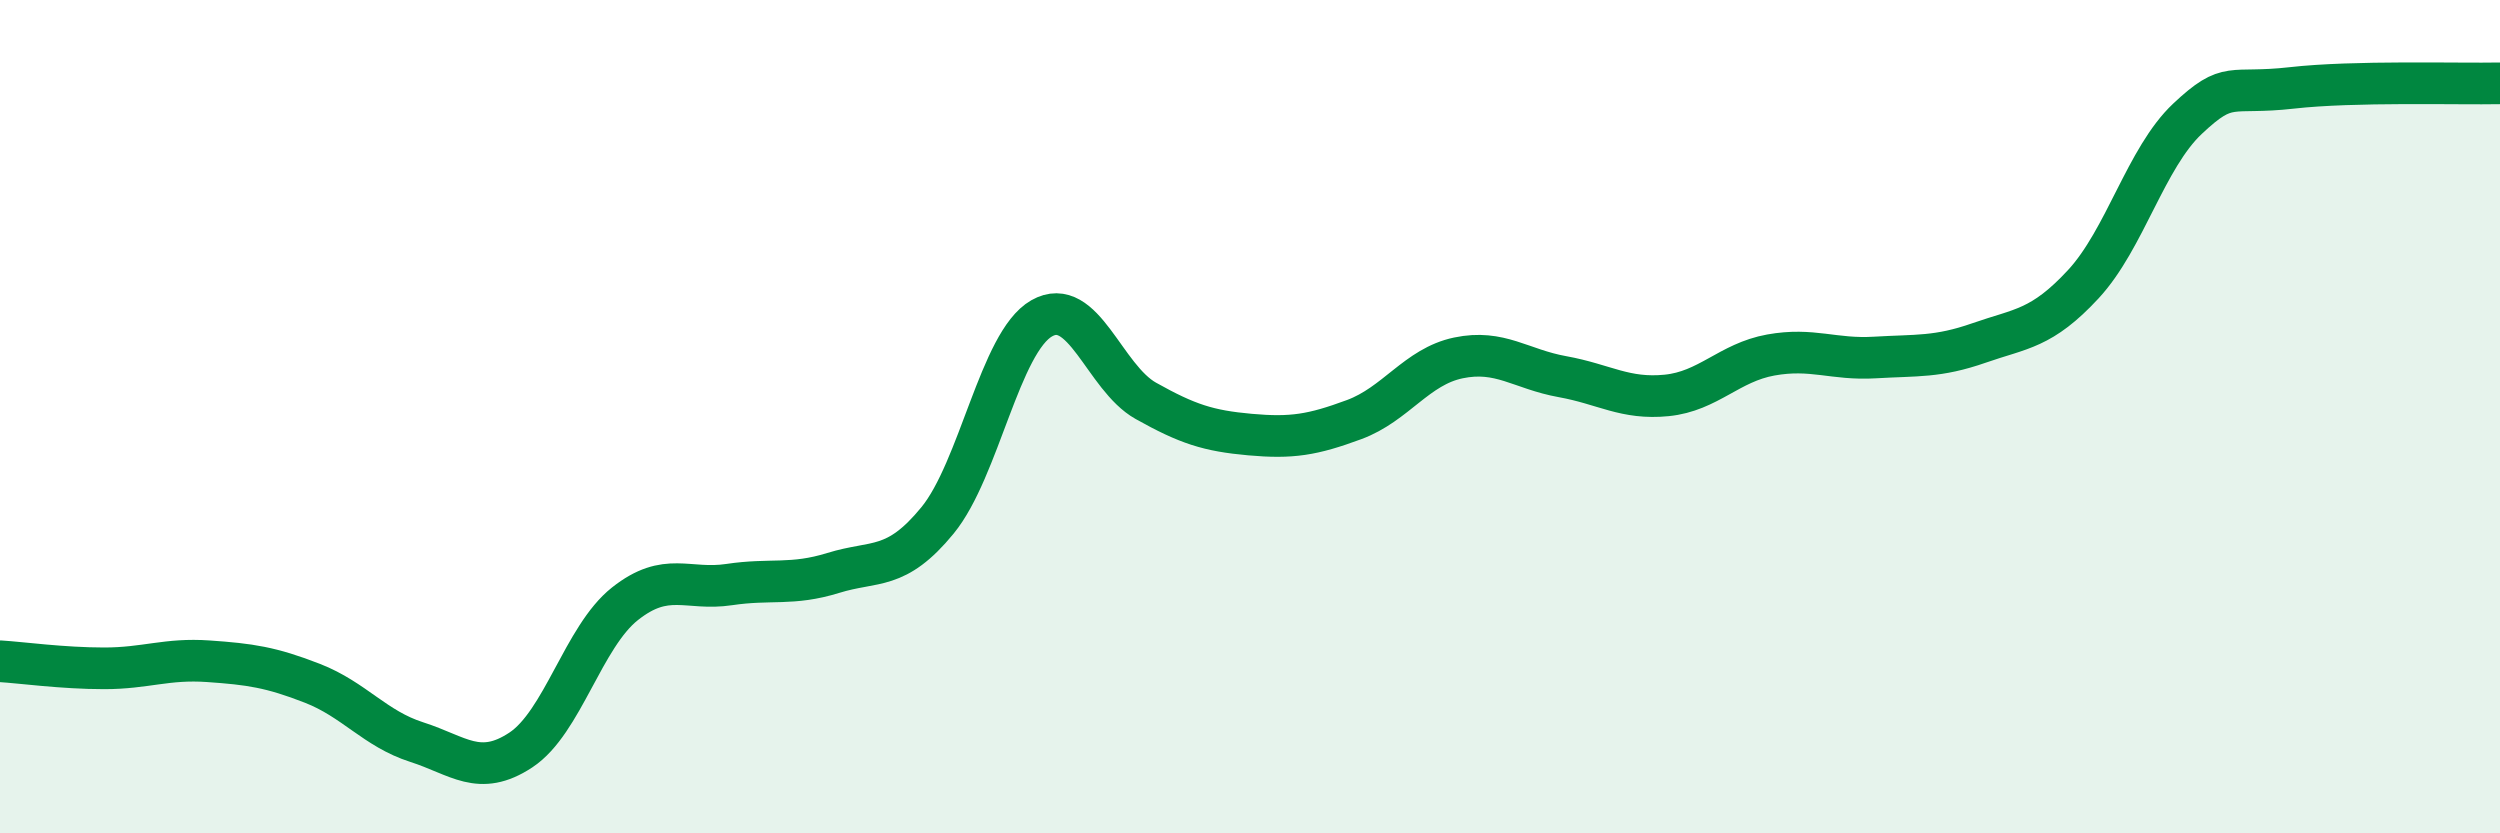
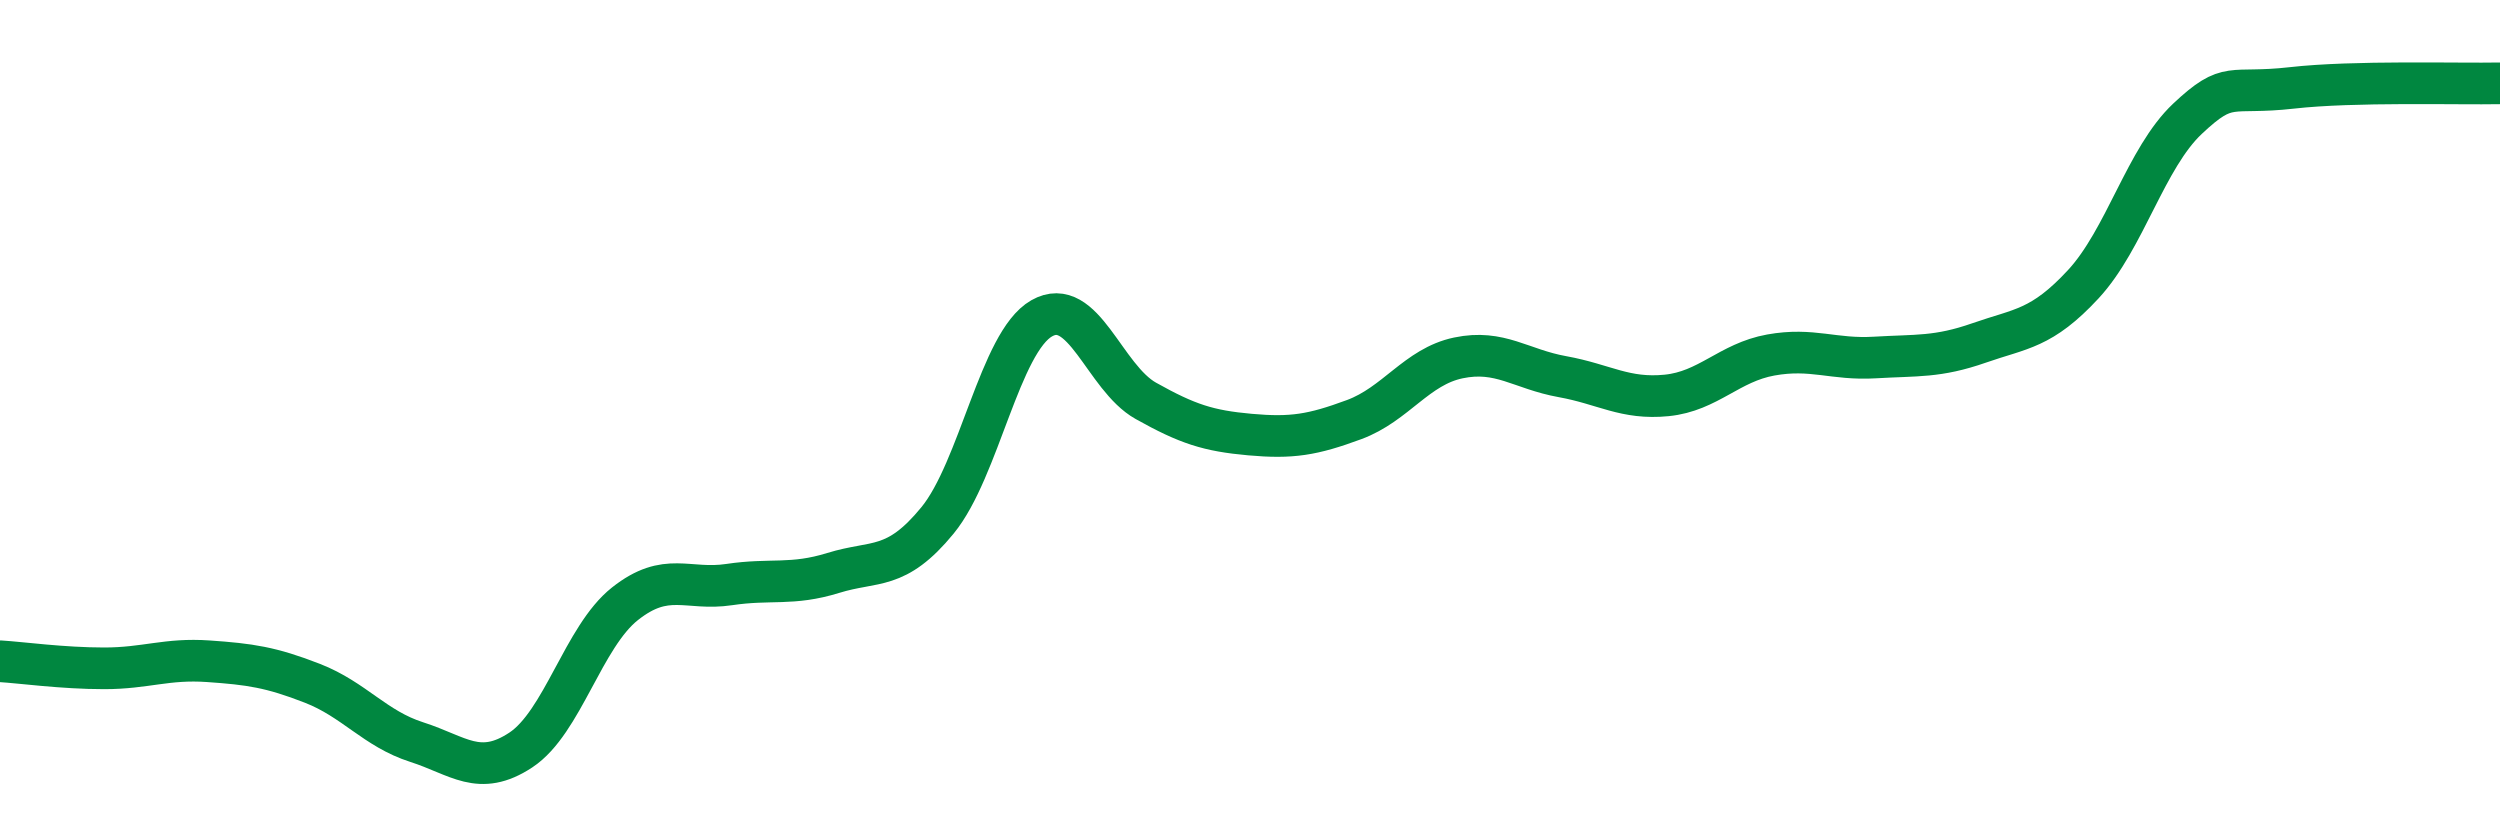
<svg xmlns="http://www.w3.org/2000/svg" width="60" height="20" viewBox="0 0 60 20">
-   <path d="M 0,15.87 C 0.5,15.9 1.5,16.04 2.5,16.04 C 3.5,16.04 4,15.8 5,15.87 C 6,15.94 6.5,16.01 7.5,16.4 C 8.5,16.79 9,17.49 10,17.81 C 11,18.13 11.5,18.66 12.5,18 C 13.5,17.34 14,15.28 15,14.49 C 16,13.7 16.5,14.18 17.5,14.03 C 18.5,13.88 19,14.06 20,13.75 C 21,13.44 21.5,13.71 22.5,12.49 C 23.5,11.27 24,8.21 25,7.64 C 26,7.07 26.5,9.06 27.5,9.62 C 28.5,10.18 29,10.34 30,10.43 C 31,10.52 31.5,10.44 32.5,10.07 C 33.5,9.7 34,8.8 35,8.59 C 36,8.38 36.5,8.86 37.5,9.04 C 38.5,9.22 39,9.59 40,9.49 C 41,9.39 41.5,8.7 42.5,8.52 C 43.5,8.34 44,8.64 45,8.58 C 46,8.52 46.5,8.58 47.5,8.23 C 48.5,7.88 49,7.9 50,6.82 C 51,5.74 51.5,3.79 52.5,2.85 C 53.5,1.91 53.5,2.28 55,2.11 C 56.5,1.94 59,2.02 60,2L60 20L0 20Z" fill="#008740" opacity="0.1" stroke-linecap="round" stroke-linejoin="round" />
  <path d="M 0,15.87 C 0.5,15.9 1.5,16.04 2.5,16.04 C 3.5,16.04 4,15.8 5,15.87 C 6,15.94 6.5,16.01 7.5,16.4 C 8.5,16.79 9,17.49 10,17.81 C 11,18.13 11.5,18.66 12.5,18 C 13.5,17.34 14,15.28 15,14.49 C 16,13.7 16.5,14.18 17.5,14.03 C 18.5,13.88 19,14.06 20,13.75 C 21,13.44 21.5,13.71 22.5,12.49 C 23.5,11.27 24,8.21 25,7.64 C 26,7.07 26.5,9.06 27.5,9.62 C 28.5,10.18 29,10.34 30,10.43 C 31,10.52 31.5,10.44 32.5,10.07 C 33.5,9.7 34,8.8 35,8.59 C 36,8.38 36.5,8.86 37.5,9.04 C 38.5,9.22 39,9.59 40,9.49 C 41,9.39 41.5,8.7 42.5,8.52 C 43.5,8.34 44,8.64 45,8.58 C 46,8.52 46.5,8.58 47.5,8.23 C 48.5,7.88 49,7.9 50,6.82 C 51,5.74 51.5,3.79 52.5,2.85 C 53.5,1.91 53.5,2.28 55,2.11 C 56.5,1.94 59,2.02 60,2" stroke="#008740" stroke-width="1" fill="none" stroke-linecap="round" stroke-linejoin="round" />
</svg>